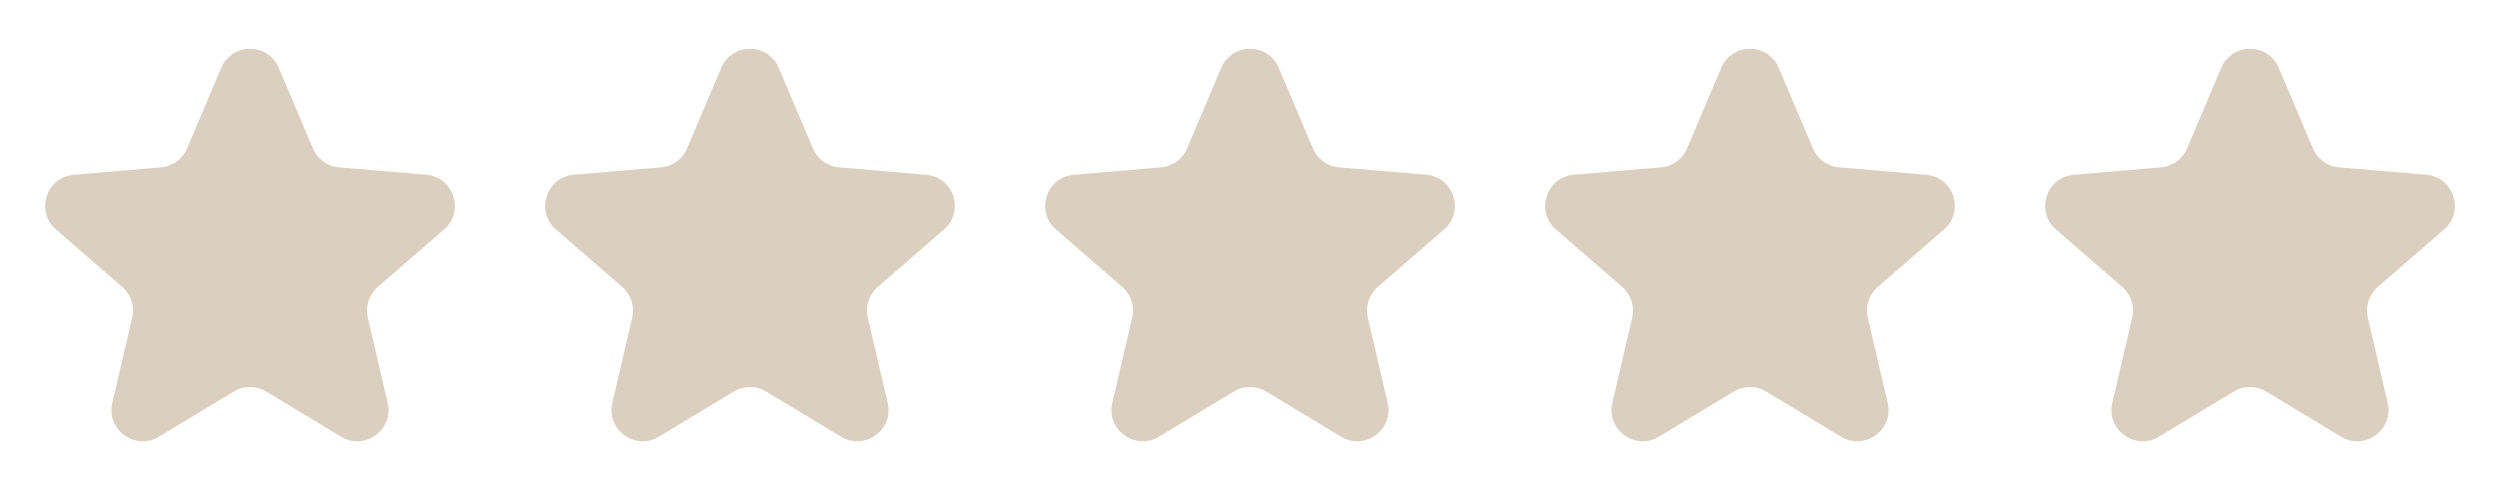
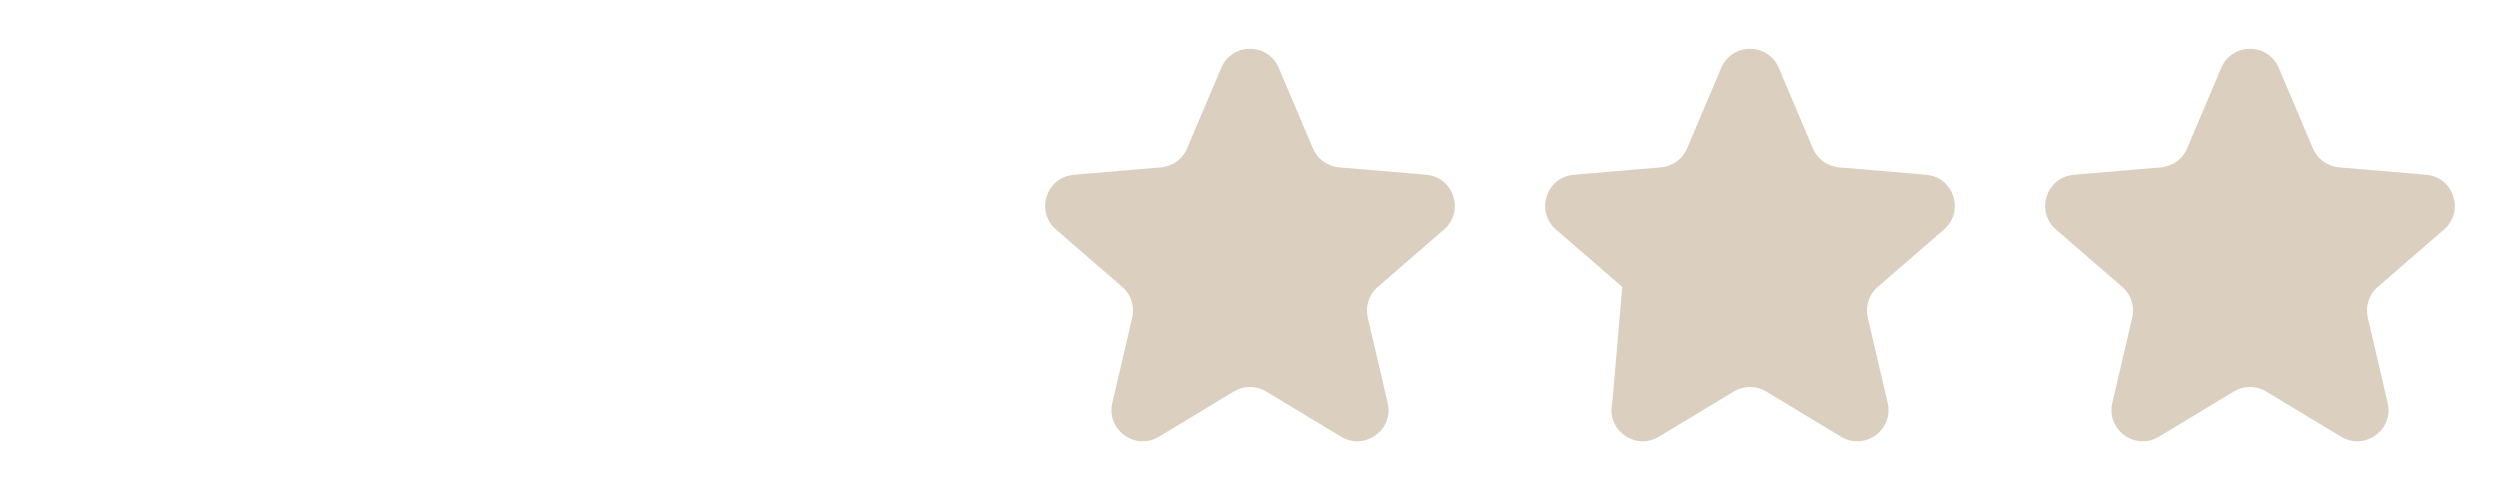
<svg xmlns="http://www.w3.org/2000/svg" fill="none" viewBox="0 0 80 16" height="16" width="80">
-   <path fill="#DBD0BF" d="M7.483 12.528C7.801 12.336 8.199 12.336 8.517 12.528L10.915 13.975C11.672 14.432 12.607 13.754 12.406 12.892L11.769 10.164C11.685 9.802 11.808 9.424 12.088 9.181L14.209 7.344C14.877 6.765 14.52 5.666 13.638 5.592L10.849 5.355C10.479 5.324 10.157 5.09 10.013 4.749L8.921 2.172C8.576 1.359 7.424 1.359 7.079 2.172L5.987 4.749C5.843 5.09 5.521 5.324 5.151 5.355L2.362 5.592C1.48 5.666 1.123 6.765 1.791 7.344L3.912 9.181C4.192 9.424 4.315 9.802 4.231 10.164L3.594 12.892C3.393 13.754 4.328 14.432 5.085 13.975L7.483 12.528Z" />
-   <path fill="#DBD0BF" d="M23.483 12.528C23.801 12.336 24.199 12.336 24.517 12.528L26.915 13.975C27.672 14.432 28.607 13.754 28.406 12.892L27.769 10.164C27.685 9.802 27.808 9.424 28.088 9.181L30.209 7.344C30.877 6.765 30.52 5.666 29.638 5.592L26.849 5.355C26.479 5.324 26.157 5.09 26.013 4.749L24.921 2.172C24.576 1.359 23.424 1.359 23.079 2.172L21.987 4.749C21.843 5.09 21.521 5.324 21.151 5.355L18.362 5.592C17.48 5.666 17.123 6.765 17.791 7.344L19.912 9.181C20.192 9.424 20.315 9.802 20.231 10.164L19.594 12.892C19.393 13.754 20.328 14.432 21.085 13.975L23.483 12.528Z" />
  <path fill="#DBD0BF" d="M39.483 12.528C39.801 12.336 40.199 12.336 40.517 12.528L42.915 13.975C43.672 14.432 44.606 13.754 44.406 12.892L43.769 10.164C43.685 9.802 43.808 9.424 44.088 9.181L46.209 7.344C46.877 6.765 46.52 5.666 45.638 5.592L42.849 5.355C42.479 5.324 42.157 5.09 42.013 4.749L40.921 2.172C40.576 1.359 39.424 1.359 39.079 2.172L37.987 4.749C37.843 5.09 37.521 5.324 37.151 5.355L34.362 5.592C33.48 5.666 33.123 6.765 33.791 7.344L35.912 9.181C36.192 9.424 36.315 9.802 36.231 10.164L35.594 12.892C35.394 13.754 36.328 14.432 37.085 13.975L39.483 12.528Z" />
-   <path fill="#DBD0BF" d="M55.483 12.528C55.801 12.336 56.199 12.336 56.517 12.528L58.915 13.975C59.672 14.432 60.606 13.754 60.406 12.892L59.769 10.164C59.685 9.802 59.808 9.424 60.088 9.181L62.209 7.344C62.877 6.765 62.52 5.666 61.638 5.592L58.849 5.355C58.479 5.324 58.157 5.09 58.013 4.749L56.921 2.172C56.576 1.359 55.424 1.359 55.079 2.172L53.987 4.749C53.843 5.09 53.521 5.324 53.151 5.355L50.362 5.592C49.48 5.666 49.123 6.765 49.791 7.344L51.912 9.181C52.192 9.424 52.315 9.802 52.231 10.164L51.594 12.892C51.394 13.754 52.328 14.432 53.085 13.975L55.483 12.528Z" />
+   <path fill="#DBD0BF" d="M55.483 12.528C55.801 12.336 56.199 12.336 56.517 12.528L58.915 13.975C59.672 14.432 60.606 13.754 60.406 12.892L59.769 10.164C59.685 9.802 59.808 9.424 60.088 9.181L62.209 7.344C62.877 6.765 62.52 5.666 61.638 5.592L58.849 5.355C58.479 5.324 58.157 5.09 58.013 4.749L56.921 2.172C56.576 1.359 55.424 1.359 55.079 2.172L53.987 4.749C53.843 5.09 53.521 5.324 53.151 5.355L50.362 5.592C49.48 5.666 49.123 6.765 49.791 7.344L51.912 9.181L51.594 12.892C51.394 13.754 52.328 14.432 53.085 13.975L55.483 12.528Z" />
  <path fill="#DBD0BF" d="M71.483 12.528C71.801 12.336 72.199 12.336 72.517 12.528L74.915 13.975C75.672 14.432 76.606 13.754 76.406 12.892L75.769 10.164C75.685 9.802 75.808 9.424 76.088 9.181L78.209 7.344C78.877 6.765 78.52 5.666 77.638 5.592L74.849 5.355C74.479 5.324 74.157 5.09 74.013 4.749L72.921 2.172C72.576 1.359 71.424 1.359 71.079 2.172L69.987 4.749C69.843 5.09 69.521 5.324 69.151 5.355L66.362 5.592C65.48 5.666 65.123 6.765 65.791 7.344L67.912 9.181C68.192 9.424 68.315 9.802 68.231 10.164L67.594 12.892C67.394 13.754 68.328 14.432 69.085 13.975L71.483 12.528Z" />
</svg>